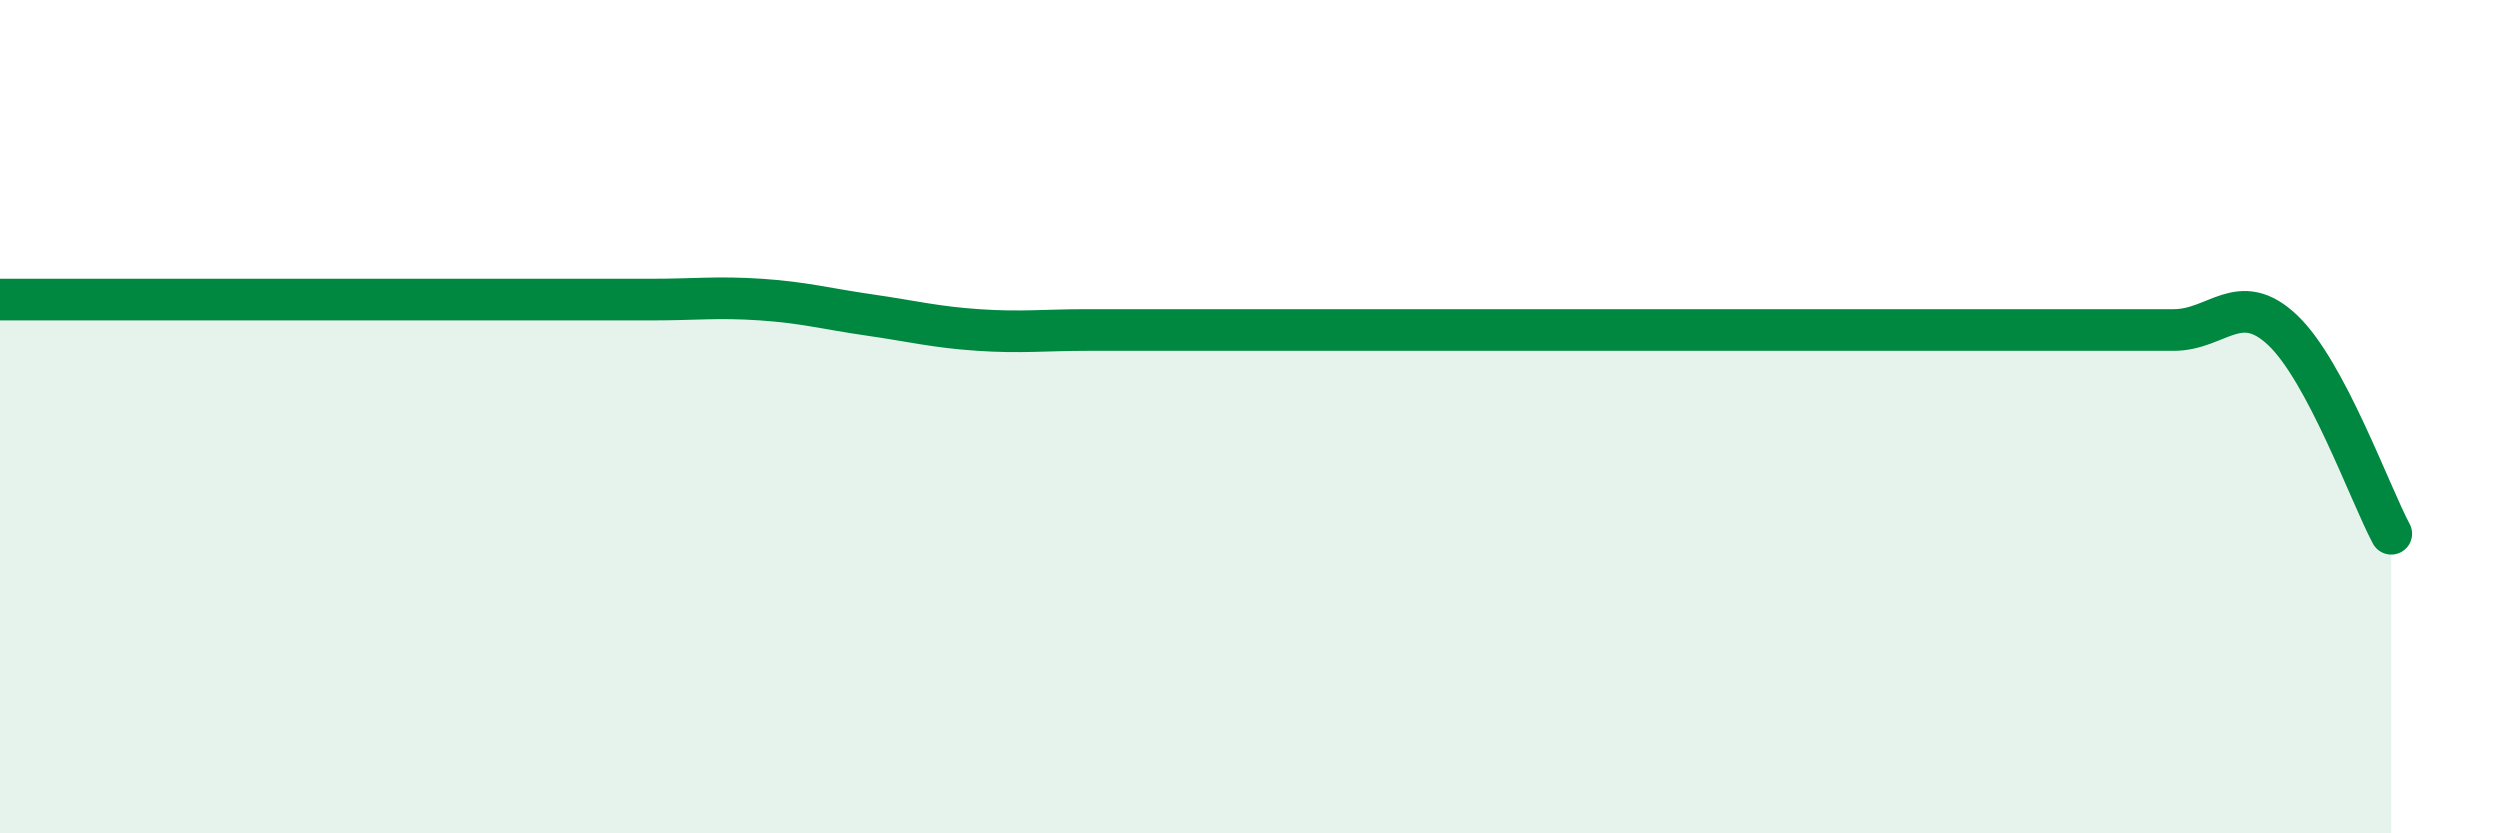
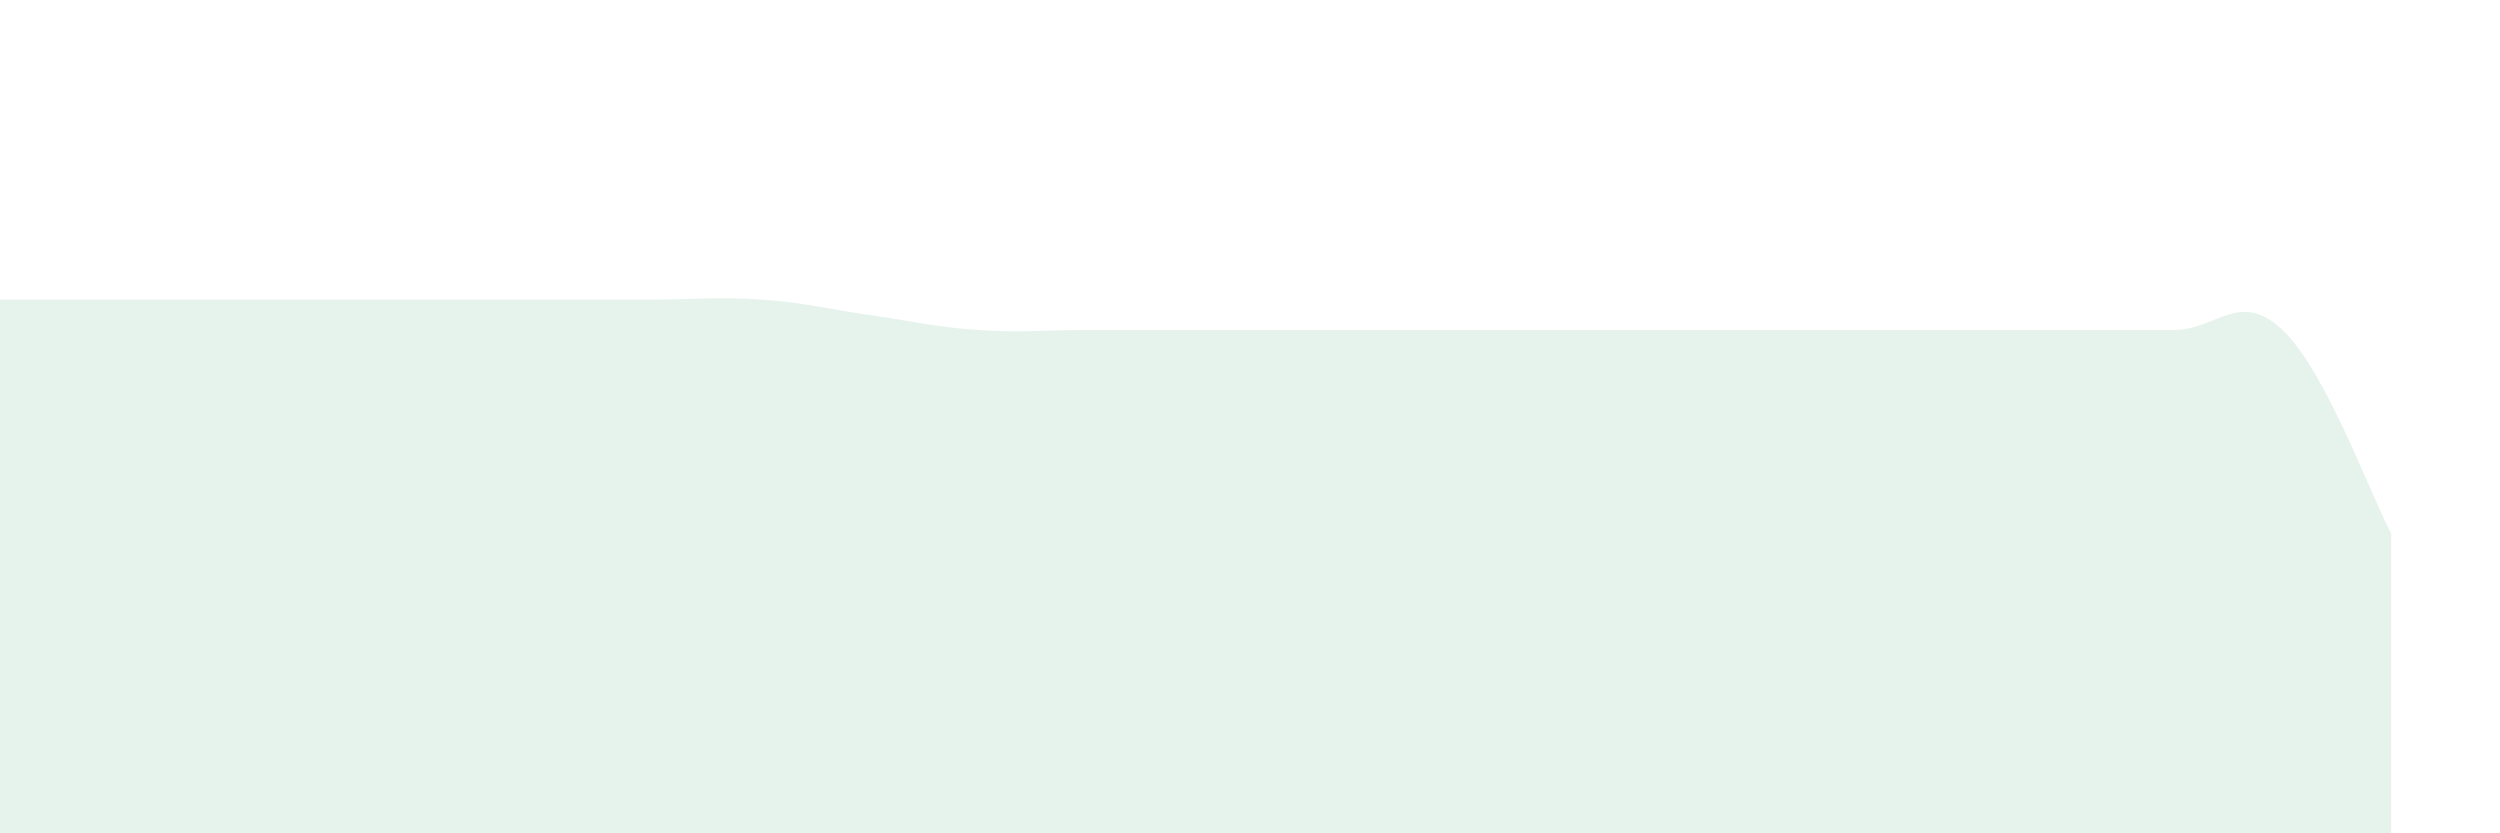
<svg xmlns="http://www.w3.org/2000/svg" width="60" height="20" viewBox="0 0 60 20">
  <path d="M 0,7.19 C 0.52,7.19 1.57,7.19 2.61,7.19 C 3.65,7.19 4.18,7.19 5.22,7.19 C 6.26,7.19 6.79,7.19 7.83,7.19 C 8.87,7.19 9.39,7.19 10.43,7.19 C 11.47,7.19 12,7.19 13.04,7.19 C 14.08,7.19 14.61,7.19 15.65,7.19 C 16.69,7.19 17.22,7.12 18.26,7.19 C 19.3,7.26 19.83,7.41 20.87,7.56 C 21.91,7.71 22.44,7.85 23.48,7.92 C 24.52,7.99 25.05,7.92 26.09,7.92 C 27.13,7.92 27.66,7.92 28.7,7.92 C 29.74,7.92 30.26,7.92 31.3,7.92 C 32.34,7.92 32.87,7.92 33.91,7.92 C 34.95,7.92 35.48,7.92 36.52,7.92 C 37.56,7.92 38.09,7.92 39.13,7.92 C 40.17,7.92 40.7,7.92 41.74,7.92 C 42.78,7.92 43.31,7.92 44.35,7.92 C 45.39,7.92 45.92,7.92 46.96,7.92 C 48,7.92 48.53,7.92 49.57,7.92 C 50.61,7.92 51.13,7.92 52.17,7.92 C 53.21,7.92 53.74,6.94 54.78,7.92 C 55.82,8.9 56.87,11.83 57.39,12.81L57.39 20L0 20Z" fill="#008740" opacity="0.1" stroke-linecap="round" stroke-linejoin="round" />
-   <path d="M 0,7.19 C 0.52,7.19 1.57,7.19 2.61,7.19 C 3.65,7.19 4.18,7.19 5.22,7.19 C 6.26,7.19 6.79,7.19 7.83,7.19 C 8.87,7.19 9.39,7.19 10.43,7.19 C 11.47,7.19 12,7.19 13.04,7.19 C 14.08,7.19 14.61,7.19 15.65,7.19 C 16.69,7.19 17.22,7.12 18.26,7.19 C 19.3,7.26 19.83,7.41 20.87,7.56 C 21.91,7.71 22.44,7.85 23.48,7.92 C 24.52,7.99 25.05,7.92 26.09,7.92 C 27.13,7.92 27.66,7.92 28.7,7.92 C 29.74,7.92 30.26,7.92 31.3,7.92 C 32.34,7.92 32.87,7.92 33.91,7.92 C 34.95,7.92 35.48,7.92 36.52,7.92 C 37.56,7.92 38.09,7.92 39.13,7.92 C 40.17,7.92 40.7,7.92 41.74,7.92 C 42.78,7.92 43.31,7.92 44.35,7.92 C 45.39,7.92 45.92,7.92 46.96,7.92 C 48,7.92 48.53,7.92 49.57,7.92 C 50.61,7.92 51.13,7.92 52.17,7.92 C 53.21,7.92 53.74,6.94 54.78,7.92 C 55.82,8.9 56.87,11.83 57.39,12.81" stroke="#008740" stroke-width="1" fill="none" stroke-linecap="round" stroke-linejoin="round" />
</svg>